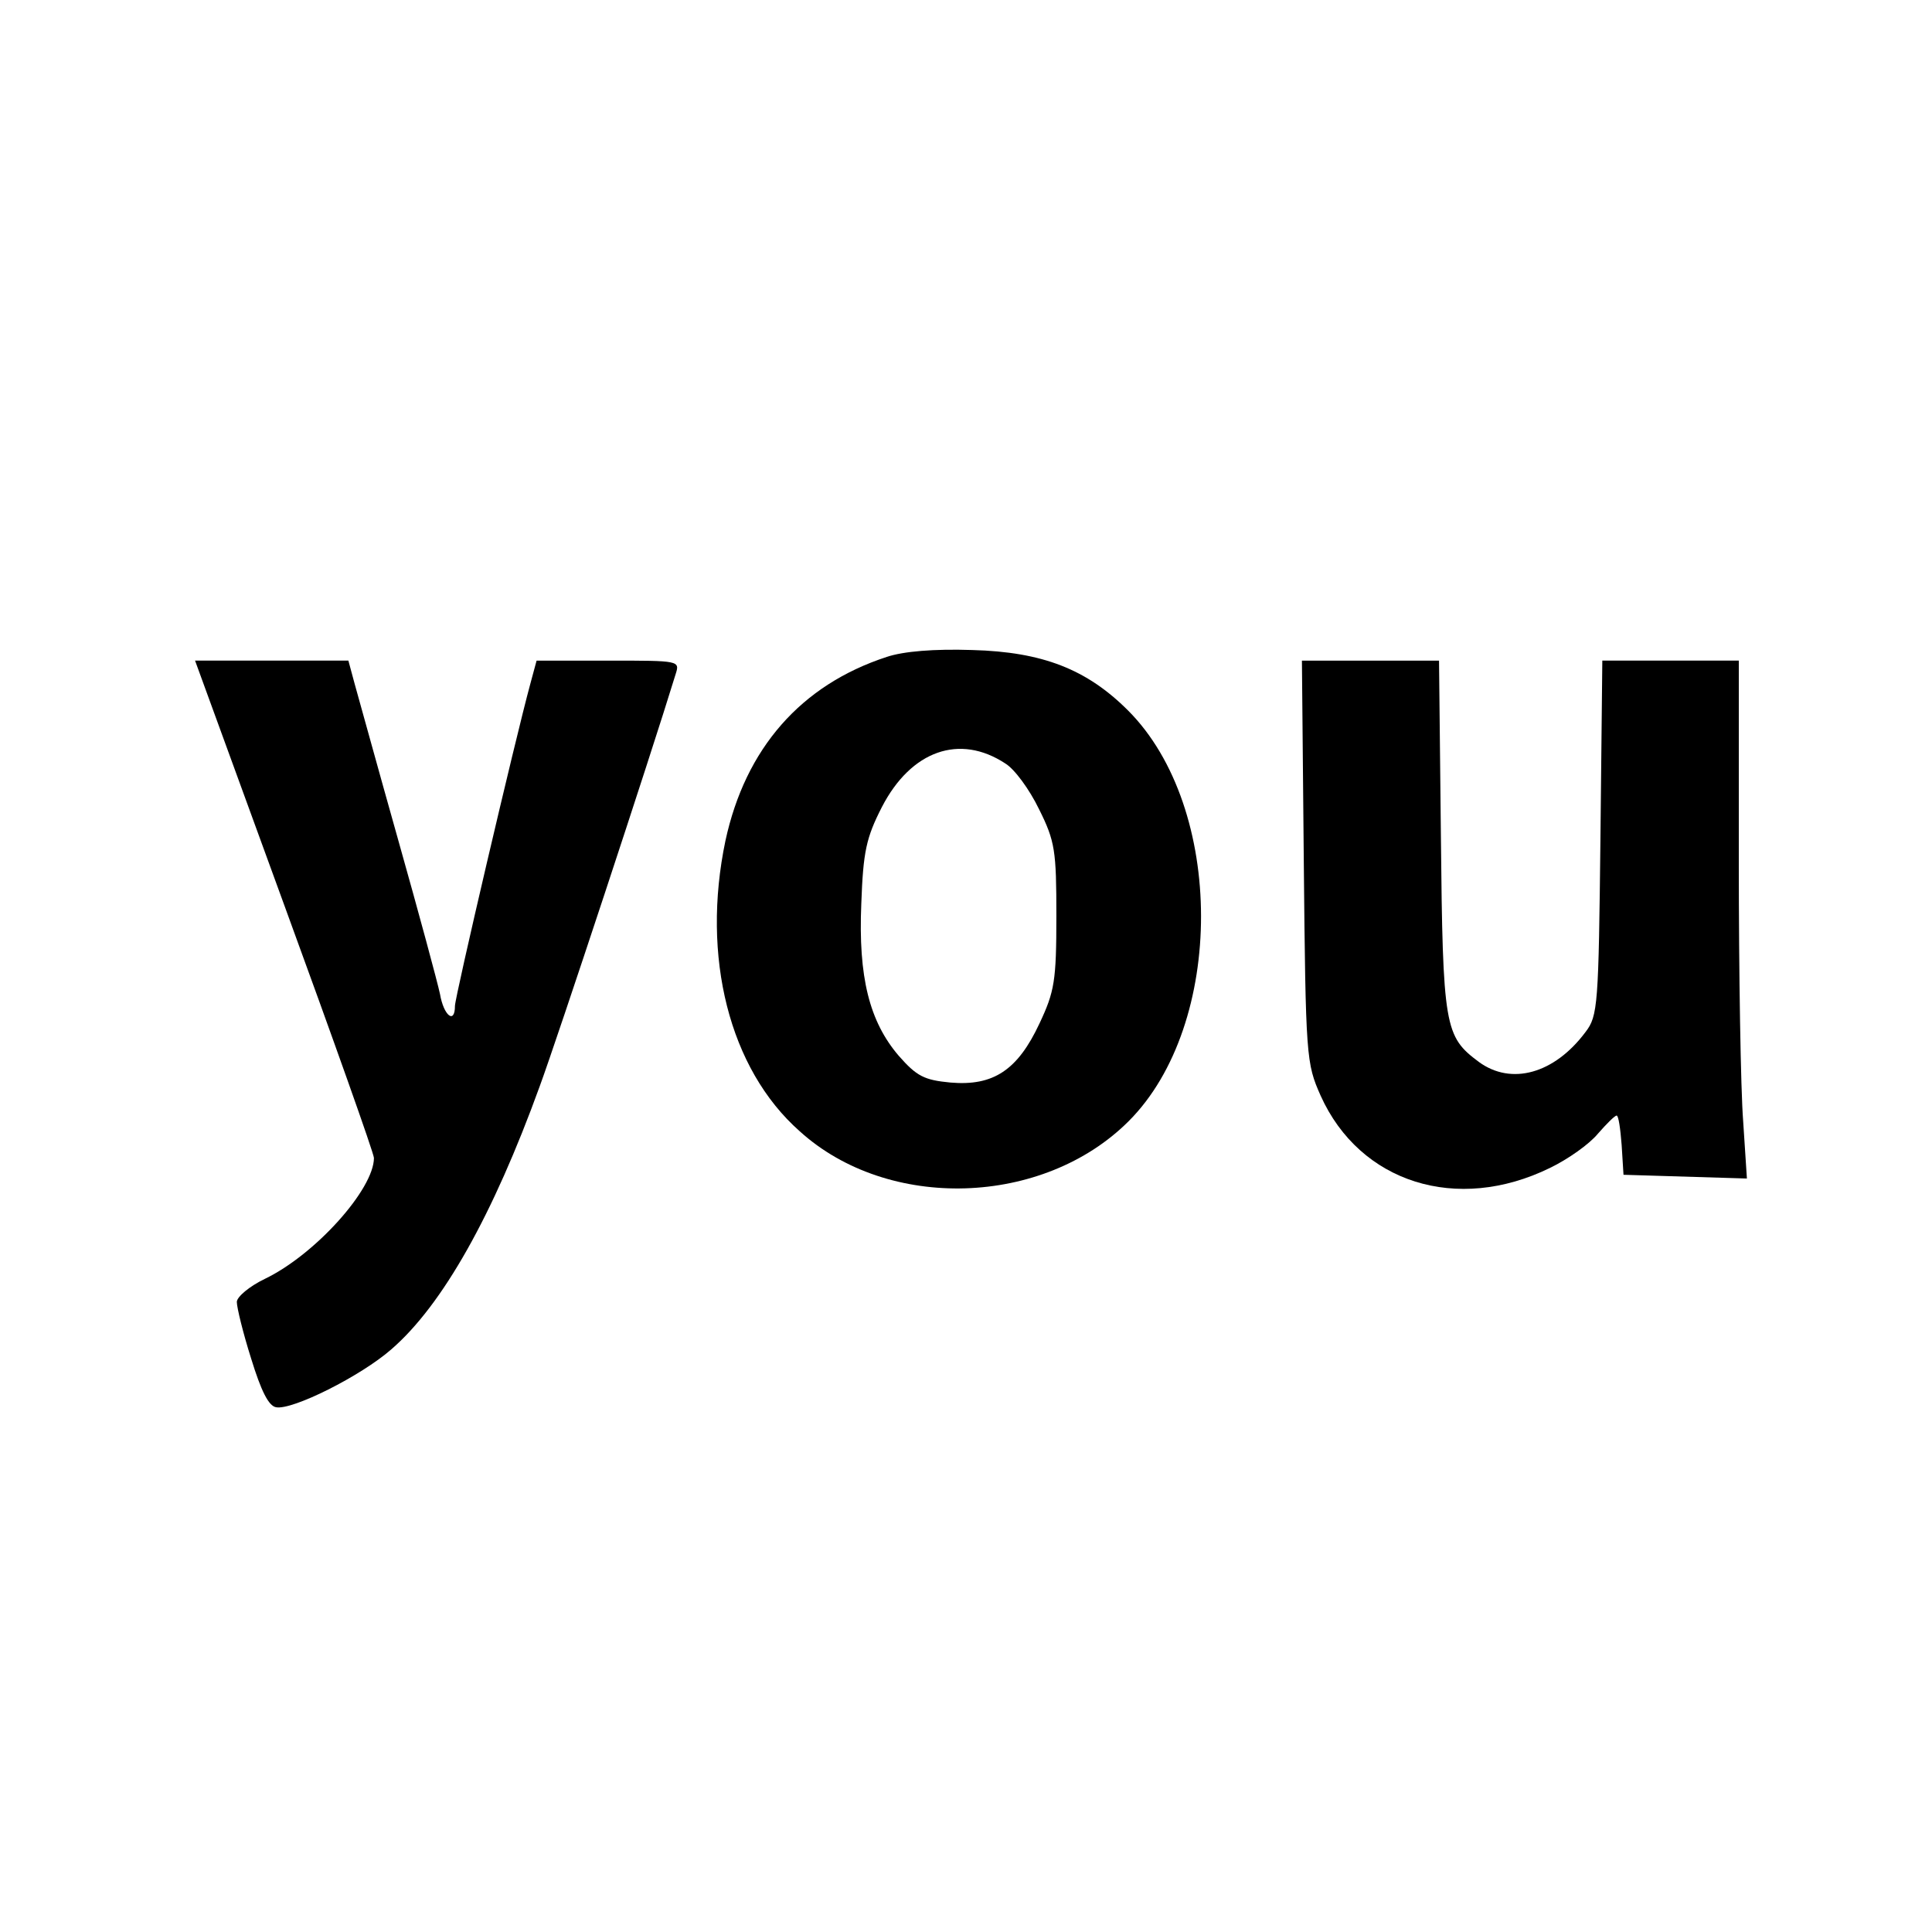
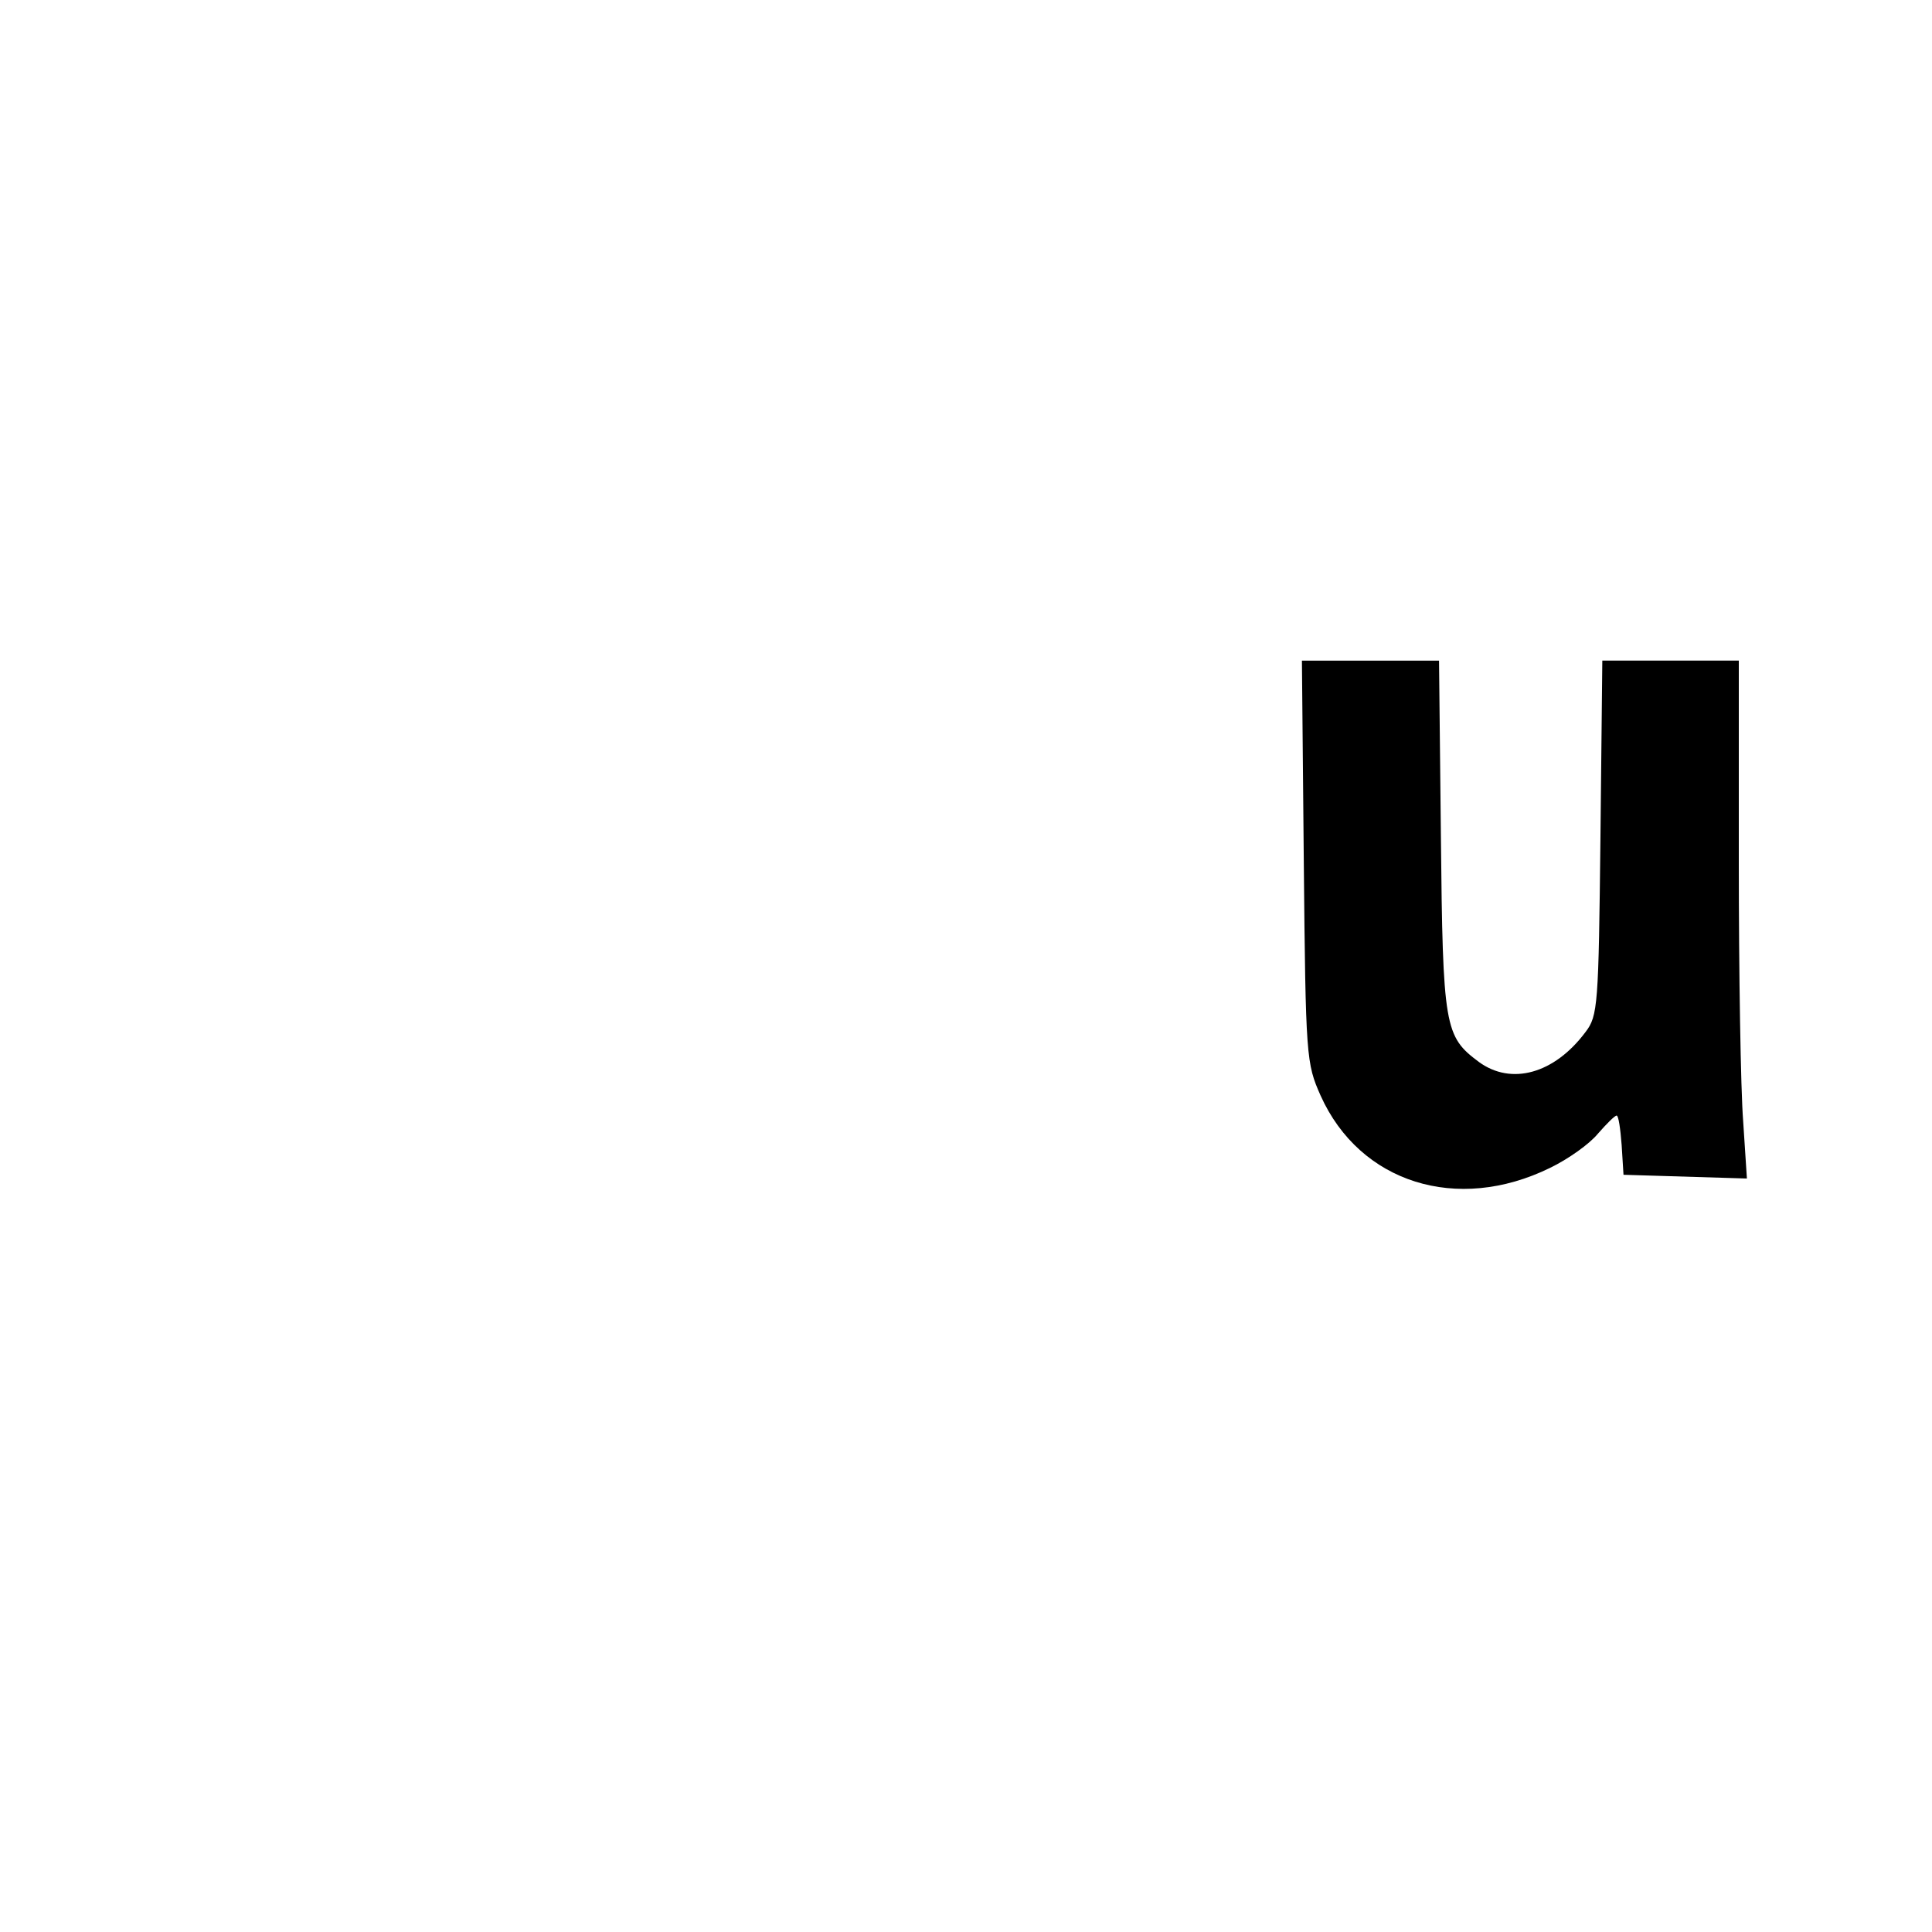
<svg xmlns="http://www.w3.org/2000/svg" version="1.0" width="310pt" height="310pt" viewBox="0 0 310 310" preserveAspectRatio="xMidYMid meet">
  <g transform="translate(0,310) scale(0.1,-0.1)" fill="#000000" stroke="none">
-     <path d="M1423 2046 c-138 -45 -227 -147 -259 -295 -39 -186 6 -366 119 -466 142 -129 391 -121 528 16 155 155 155 503 -1 659 -66 66 -137 94 -250 97 -61 2 -110 -2 -137 -11z m190 -171 c15 -9 39 -42 54 -73 26 -52 28 -67 28 -172 0 -104 -3 -121 -27 -172 -35 -75 -74 -101 -143 -95 -42 4 -54 10 -83 43 -47 55 -65 126 -60 244 3 84 8 106 33 155 47 91 125 118 198 70z" />
-     <path d="M456 1648 c79 -216 144 -399 144 -406 0 -50 -94 -155 -175 -194 -25 -12 -45 -29 -45 -37 0 -9 10 -50 23 -91 16 -52 28 -76 40 -78 26 -5 136 50 185 93 82 71 163 215 238 422 28 76 177 527 218 661 7 22 7 22 -108 22 l-115 0 -10 -37 c-25 -92 -121 -503 -121 -517 0 -30 -18 -16 -24 19 -4 19 -34 130 -67 247 -33 117 -64 230 -70 251 l-10 37 -123 0 -123 0 143 -392z" />
    <path d="M2092 1718 c3 -316 4 -324 27 -376 63 -140 219 -189 368 -116 29 14 63 38 77 55 14 16 27 29 30 29 3 0 6 -21 8 -47 l3 -48 99 -3 99 -3 -6 92 c-4 51 -7 238 -7 416 l0 323 -110 0 -109 0 -3 -284 c-3 -269 -4 -286 -24 -312 -50 -67 -119 -86 -171 -48 -55 41 -58 55 -61 362 l-3 282 -110 0 -110 0 3 -322z" />
  </g>
</svg>